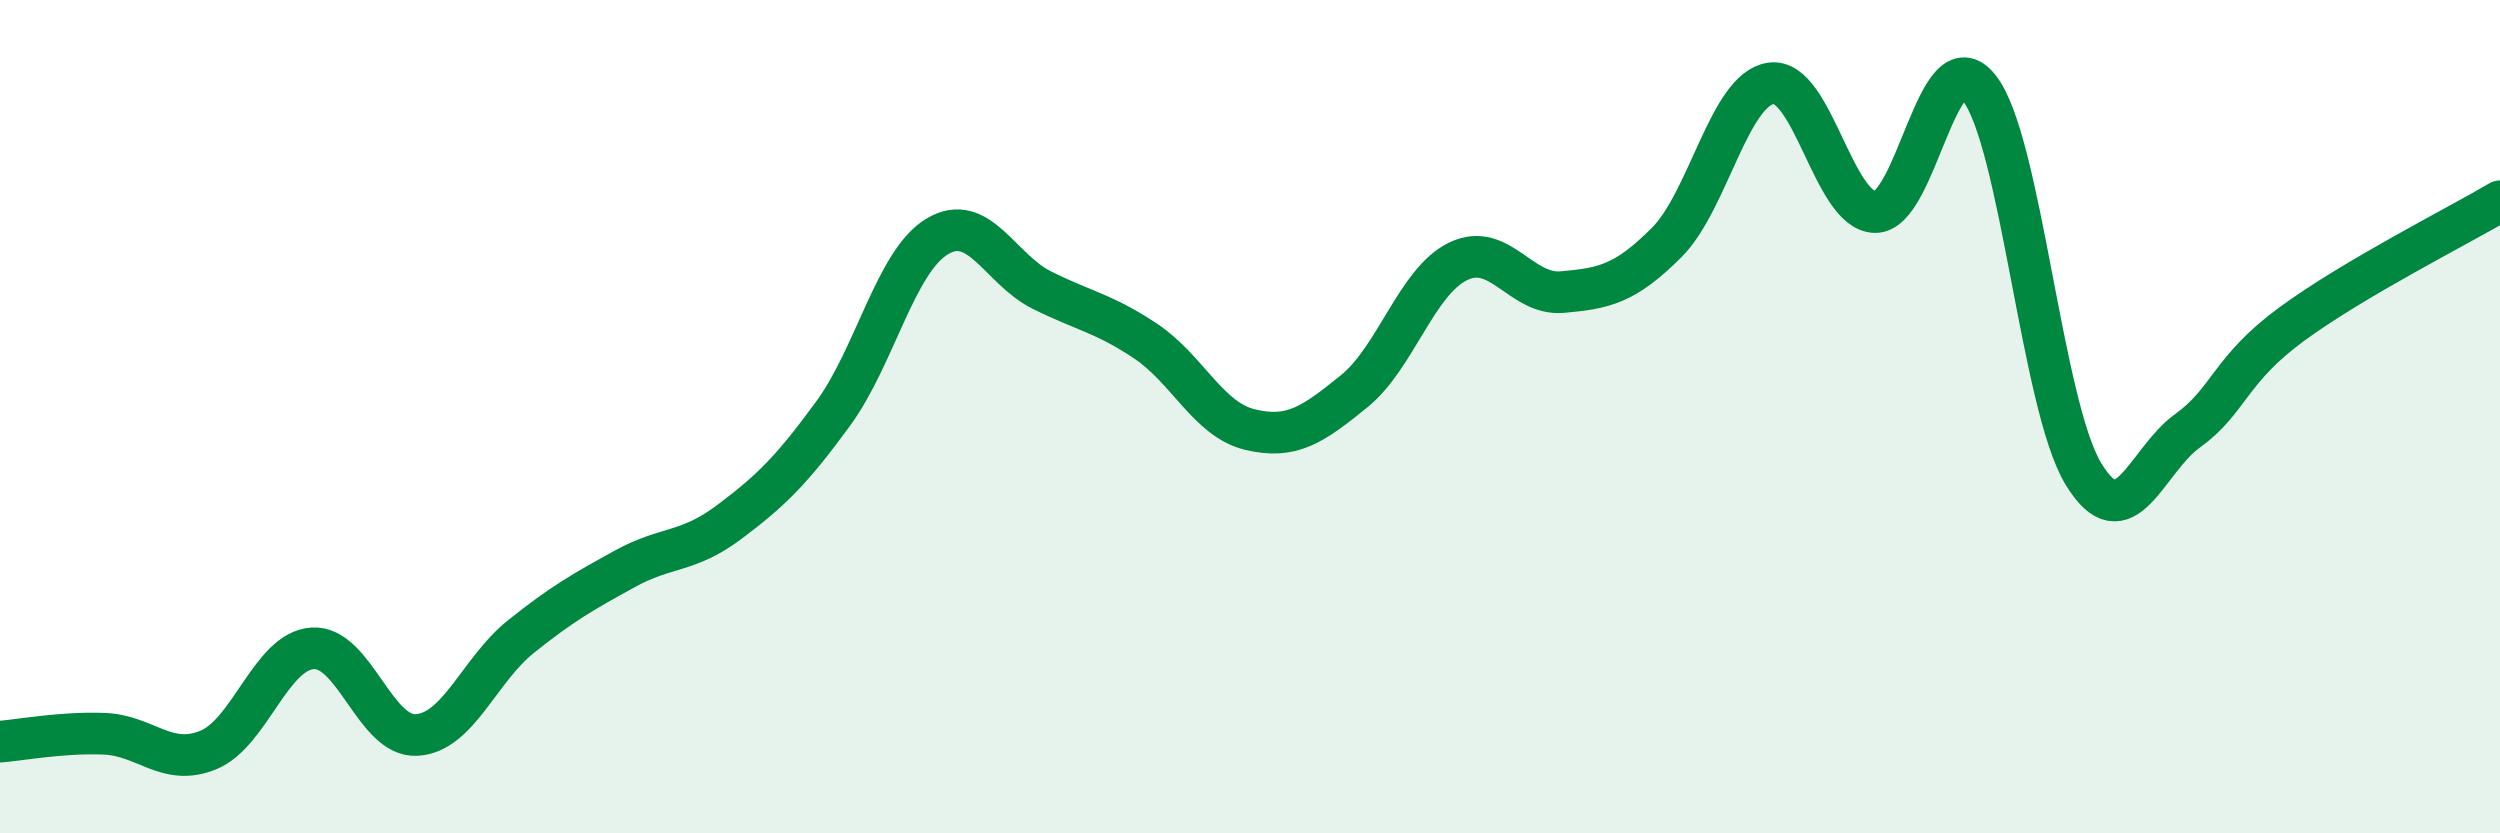
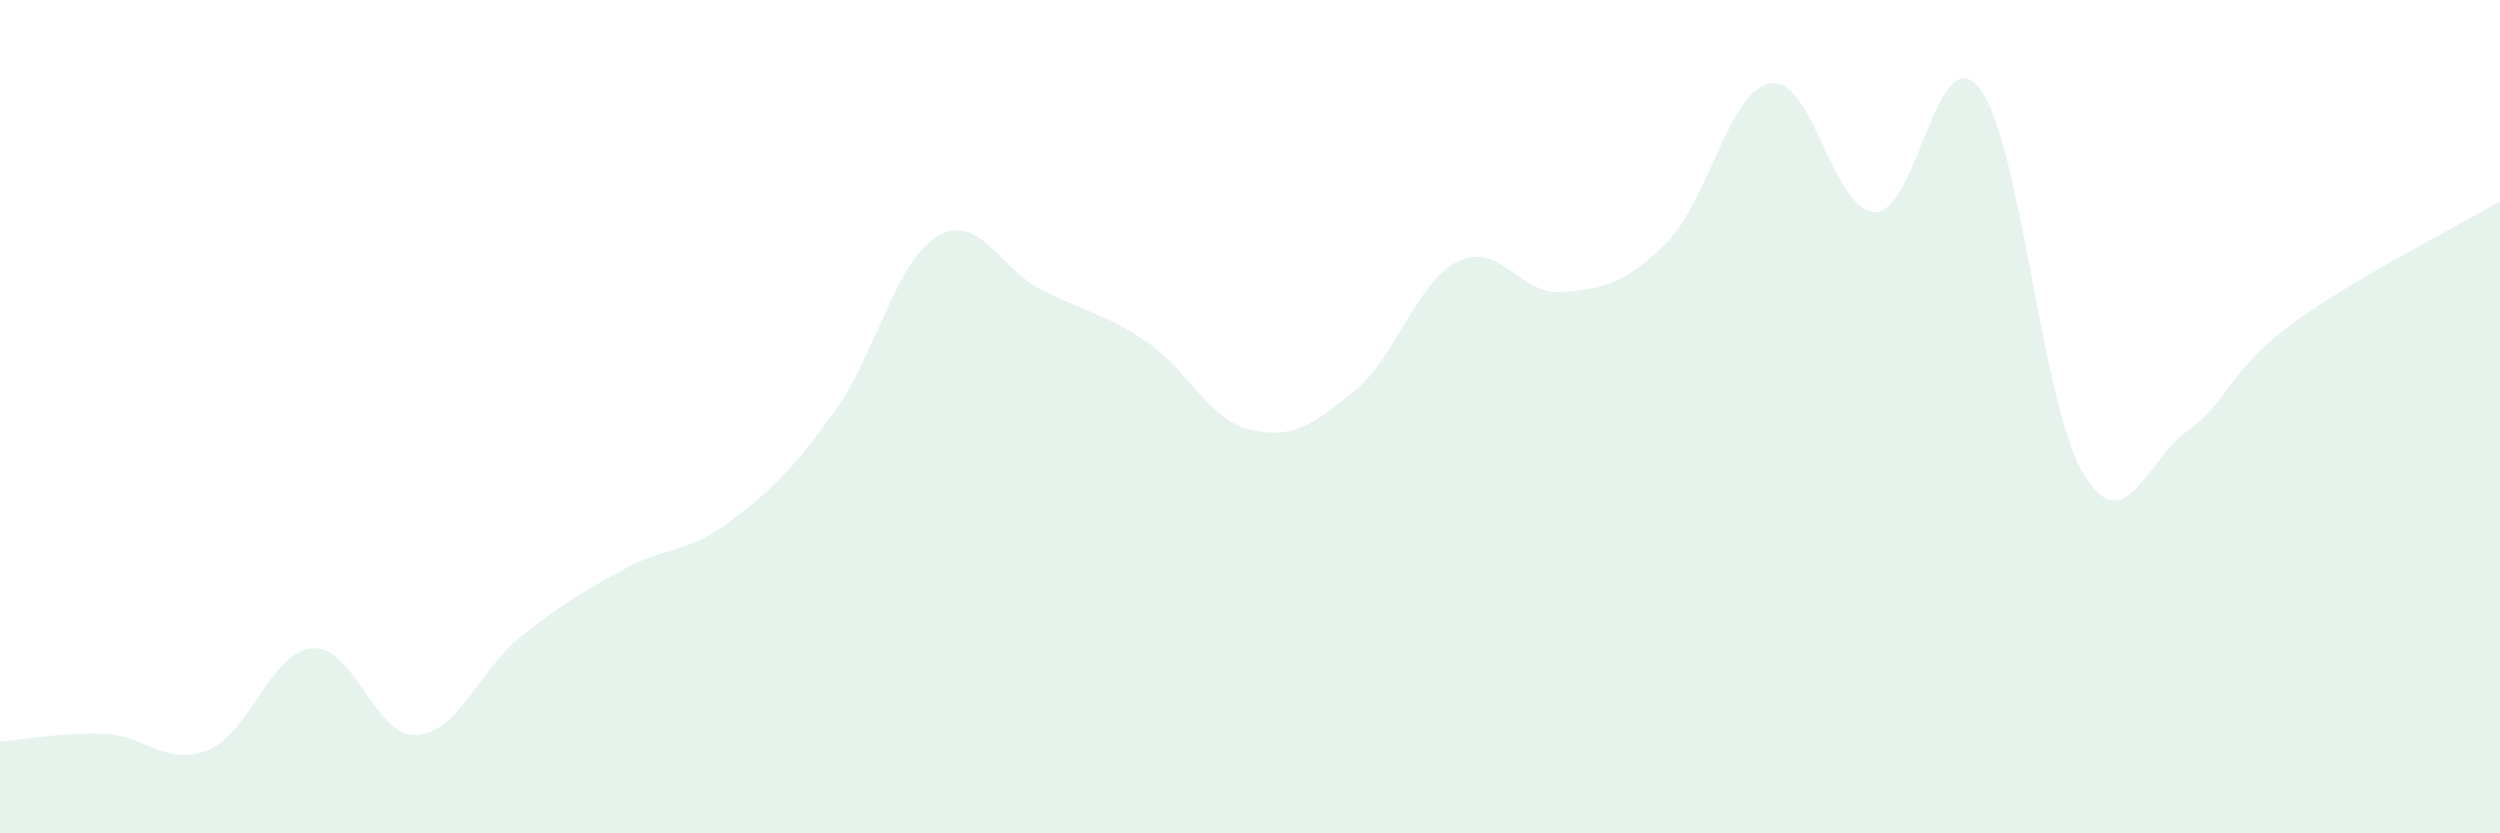
<svg xmlns="http://www.w3.org/2000/svg" width="60" height="20" viewBox="0 0 60 20">
  <path d="M 0,17.8 C 0.5,17.76 1.5,17.57 2.5,17.61 C 3.5,17.65 4,18.41 5,18 C 6,17.59 6.5,15.63 7.5,15.56 C 8.5,15.49 9,17.7 10,17.64 C 11,17.58 11.5,16.08 12.5,15.28 C 13.5,14.48 14,14.2 15,13.65 C 16,13.1 16.5,13.28 17.5,12.53 C 18.5,11.78 19,11.29 20,9.92 C 21,8.55 21.5,6.26 22.5,5.67 C 23.5,5.08 24,6.46 25,6.96 C 26,7.46 26.5,7.52 27.5,8.19 C 28.5,8.86 29,10.07 30,10.31 C 31,10.55 31.5,10.2 32.5,9.39 C 33.5,8.58 34,6.75 35,6.27 C 36,5.79 36.5,7.1 37.5,7.01 C 38.5,6.92 39,6.82 40,5.82 C 41,4.82 41.5,2.15 42.5,2 C 43.5,1.85 44,5.07 45,5.09 C 46,5.11 46.5,0.85 47.5,2.11 C 48.5,3.37 49,9.72 50,11.37 C 51,13.02 51.5,11.06 52.5,10.34 C 53.5,9.62 53.5,8.88 55,7.78 C 56.5,6.68 59,5.42 60,4.83L60 20L0 20Z" fill="#008740" opacity="0.1" stroke-linecap="round" stroke-linejoin="round" />
-   <path d="M 0,17.8 C 0.5,17.76 1.5,17.57 2.5,17.61 C 3.5,17.65 4,18.41 5,18 C 6,17.59 6.5,15.63 7.5,15.56 C 8.5,15.49 9,17.7 10,17.64 C 11,17.58 11.5,16.08 12.5,15.28 C 13.5,14.48 14,14.2 15,13.65 C 16,13.1 16.5,13.28 17.5,12.53 C 18.5,11.78 19,11.29 20,9.92 C 21,8.55 21.5,6.26 22.5,5.67 C 23.5,5.08 24,6.46 25,6.96 C 26,7.46 26.5,7.52 27.5,8.19 C 28.5,8.86 29,10.07 30,10.31 C 31,10.55 31.5,10.2 32.5,9.39 C 33.5,8.58 34,6.75 35,6.27 C 36,5.79 36.5,7.1 37.5,7.01 C 38.5,6.92 39,6.82 40,5.82 C 41,4.82 41.5,2.15 42.5,2 C 43.5,1.85 44,5.07 45,5.09 C 46,5.11 46.5,0.85 47.5,2.11 C 48.5,3.37 49,9.72 50,11.37 C 51,13.02 51.5,11.06 52.5,10.34 C 53.5,9.62 53.5,8.88 55,7.78 C 56.5,6.68 59,5.42 60,4.83" stroke="#008740" stroke-width="1" fill="none" stroke-linecap="round" stroke-linejoin="round" />
</svg>